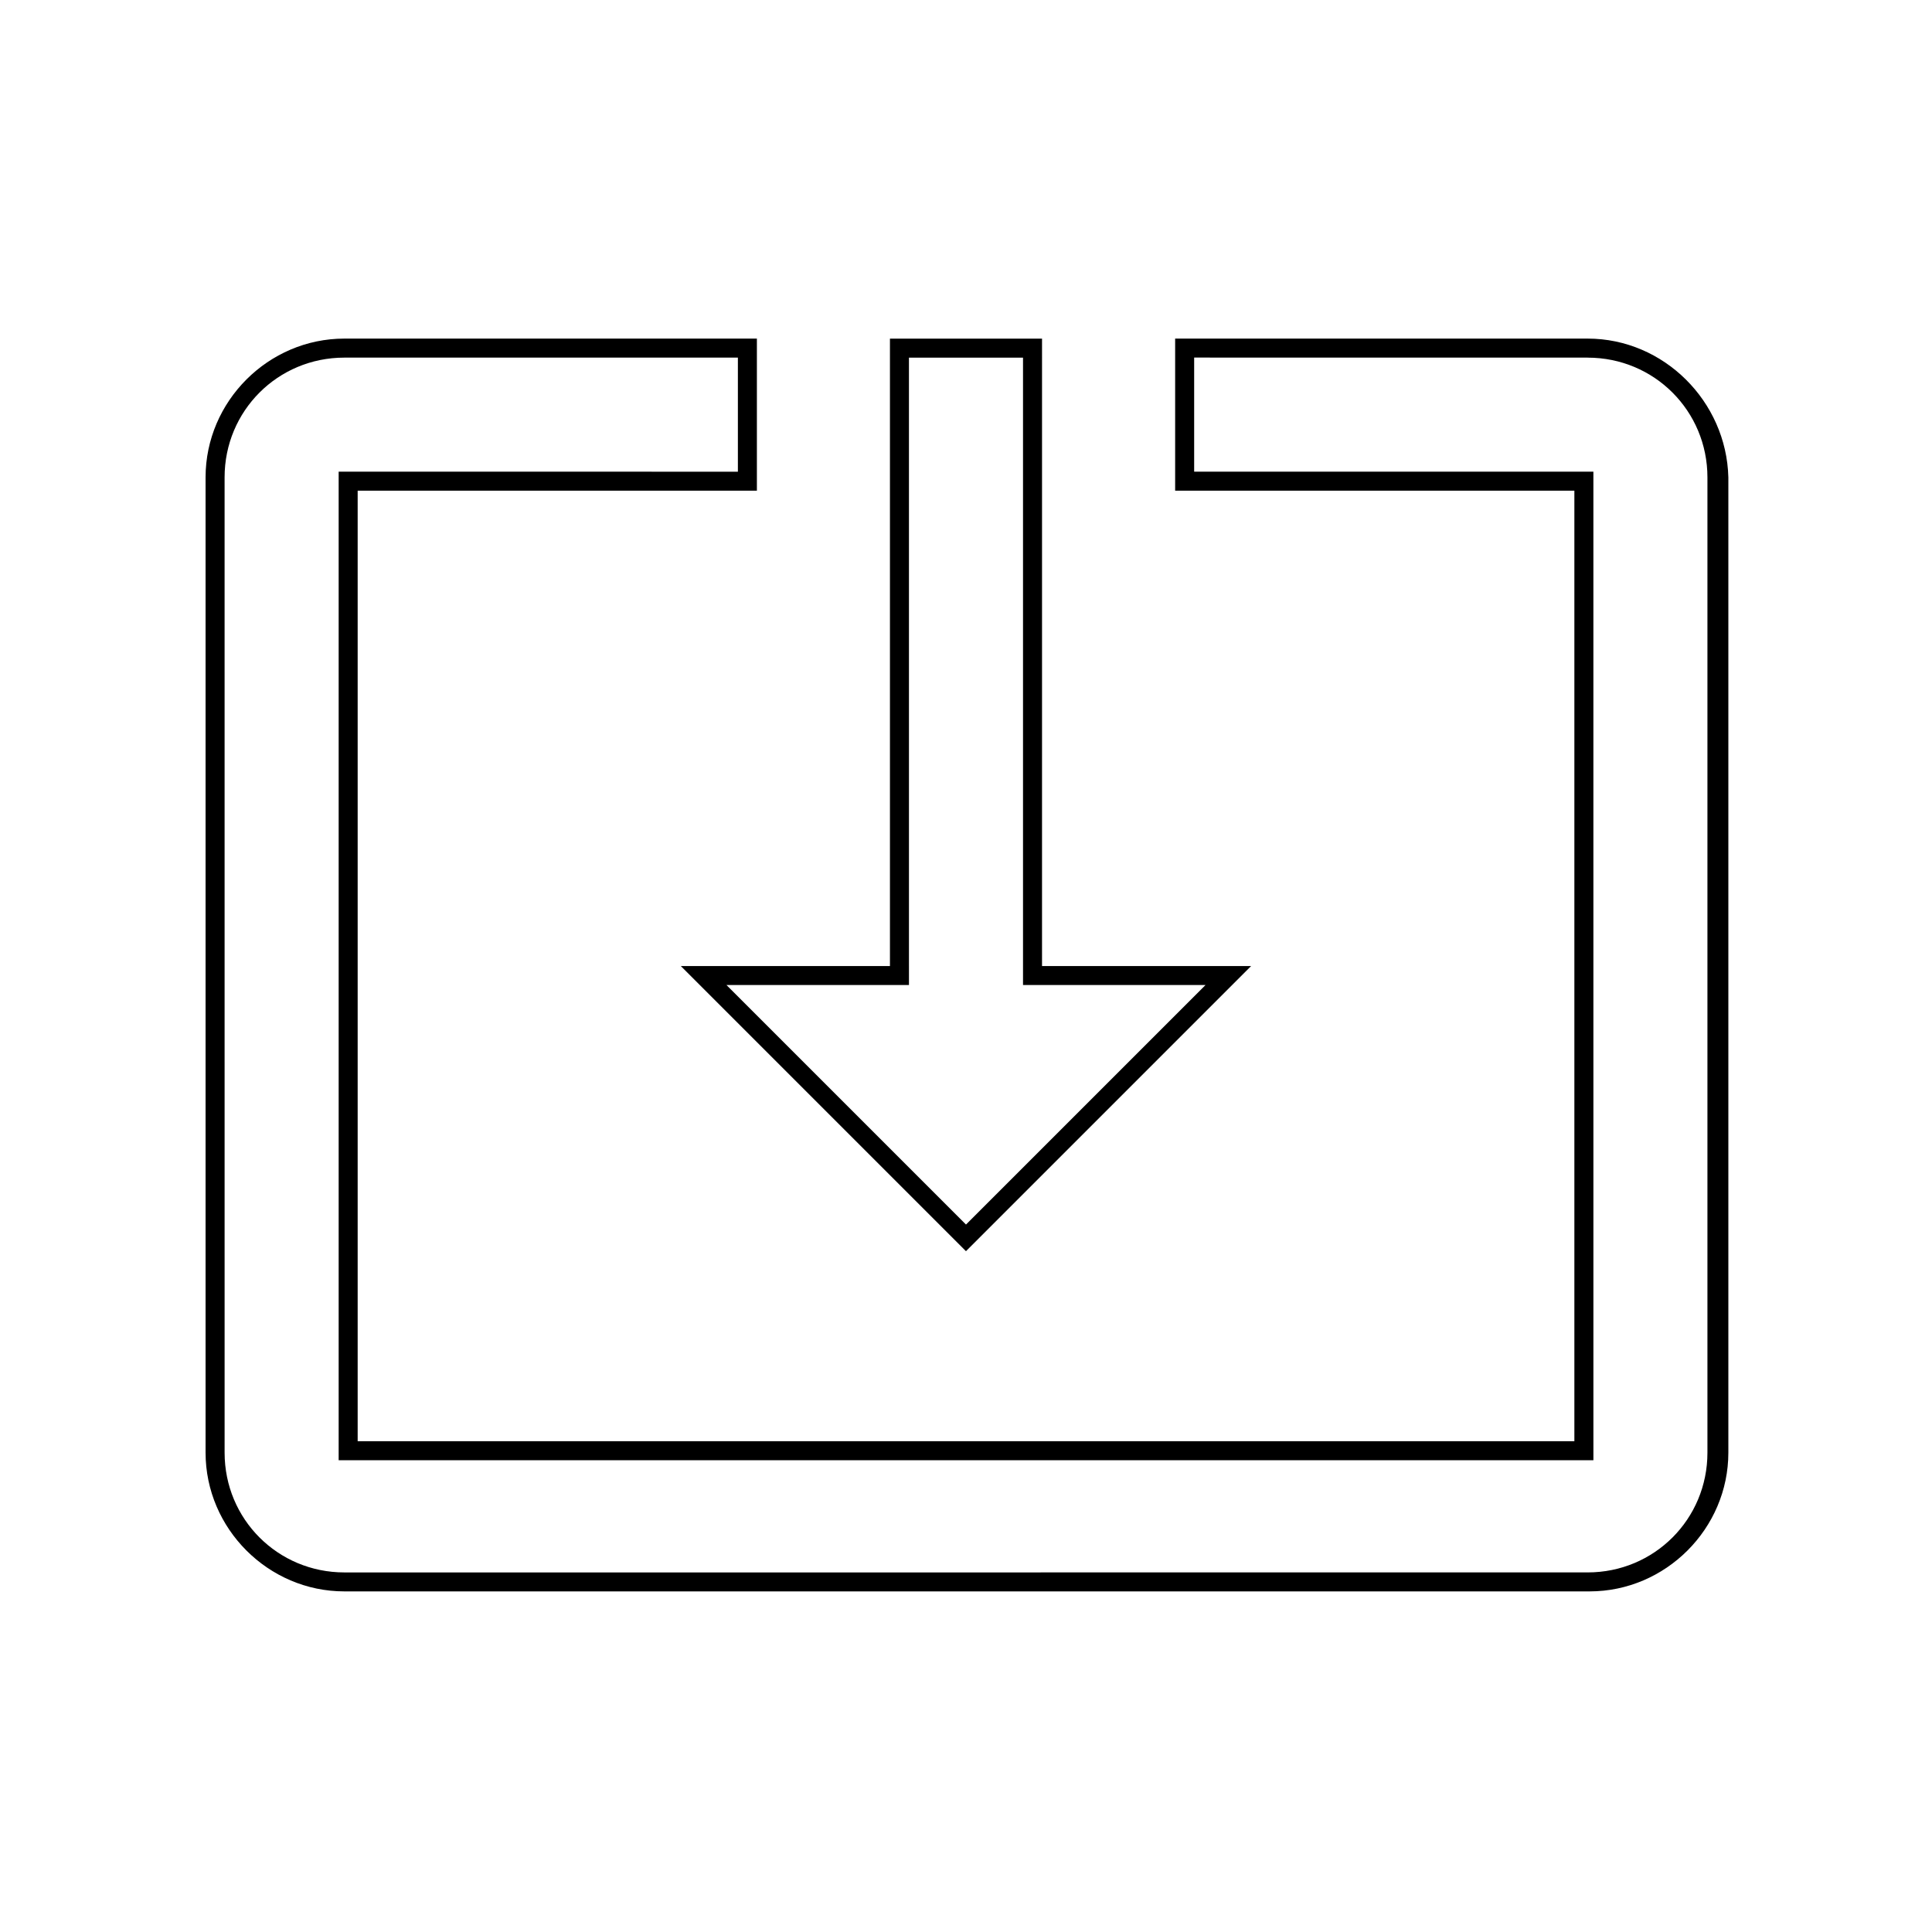
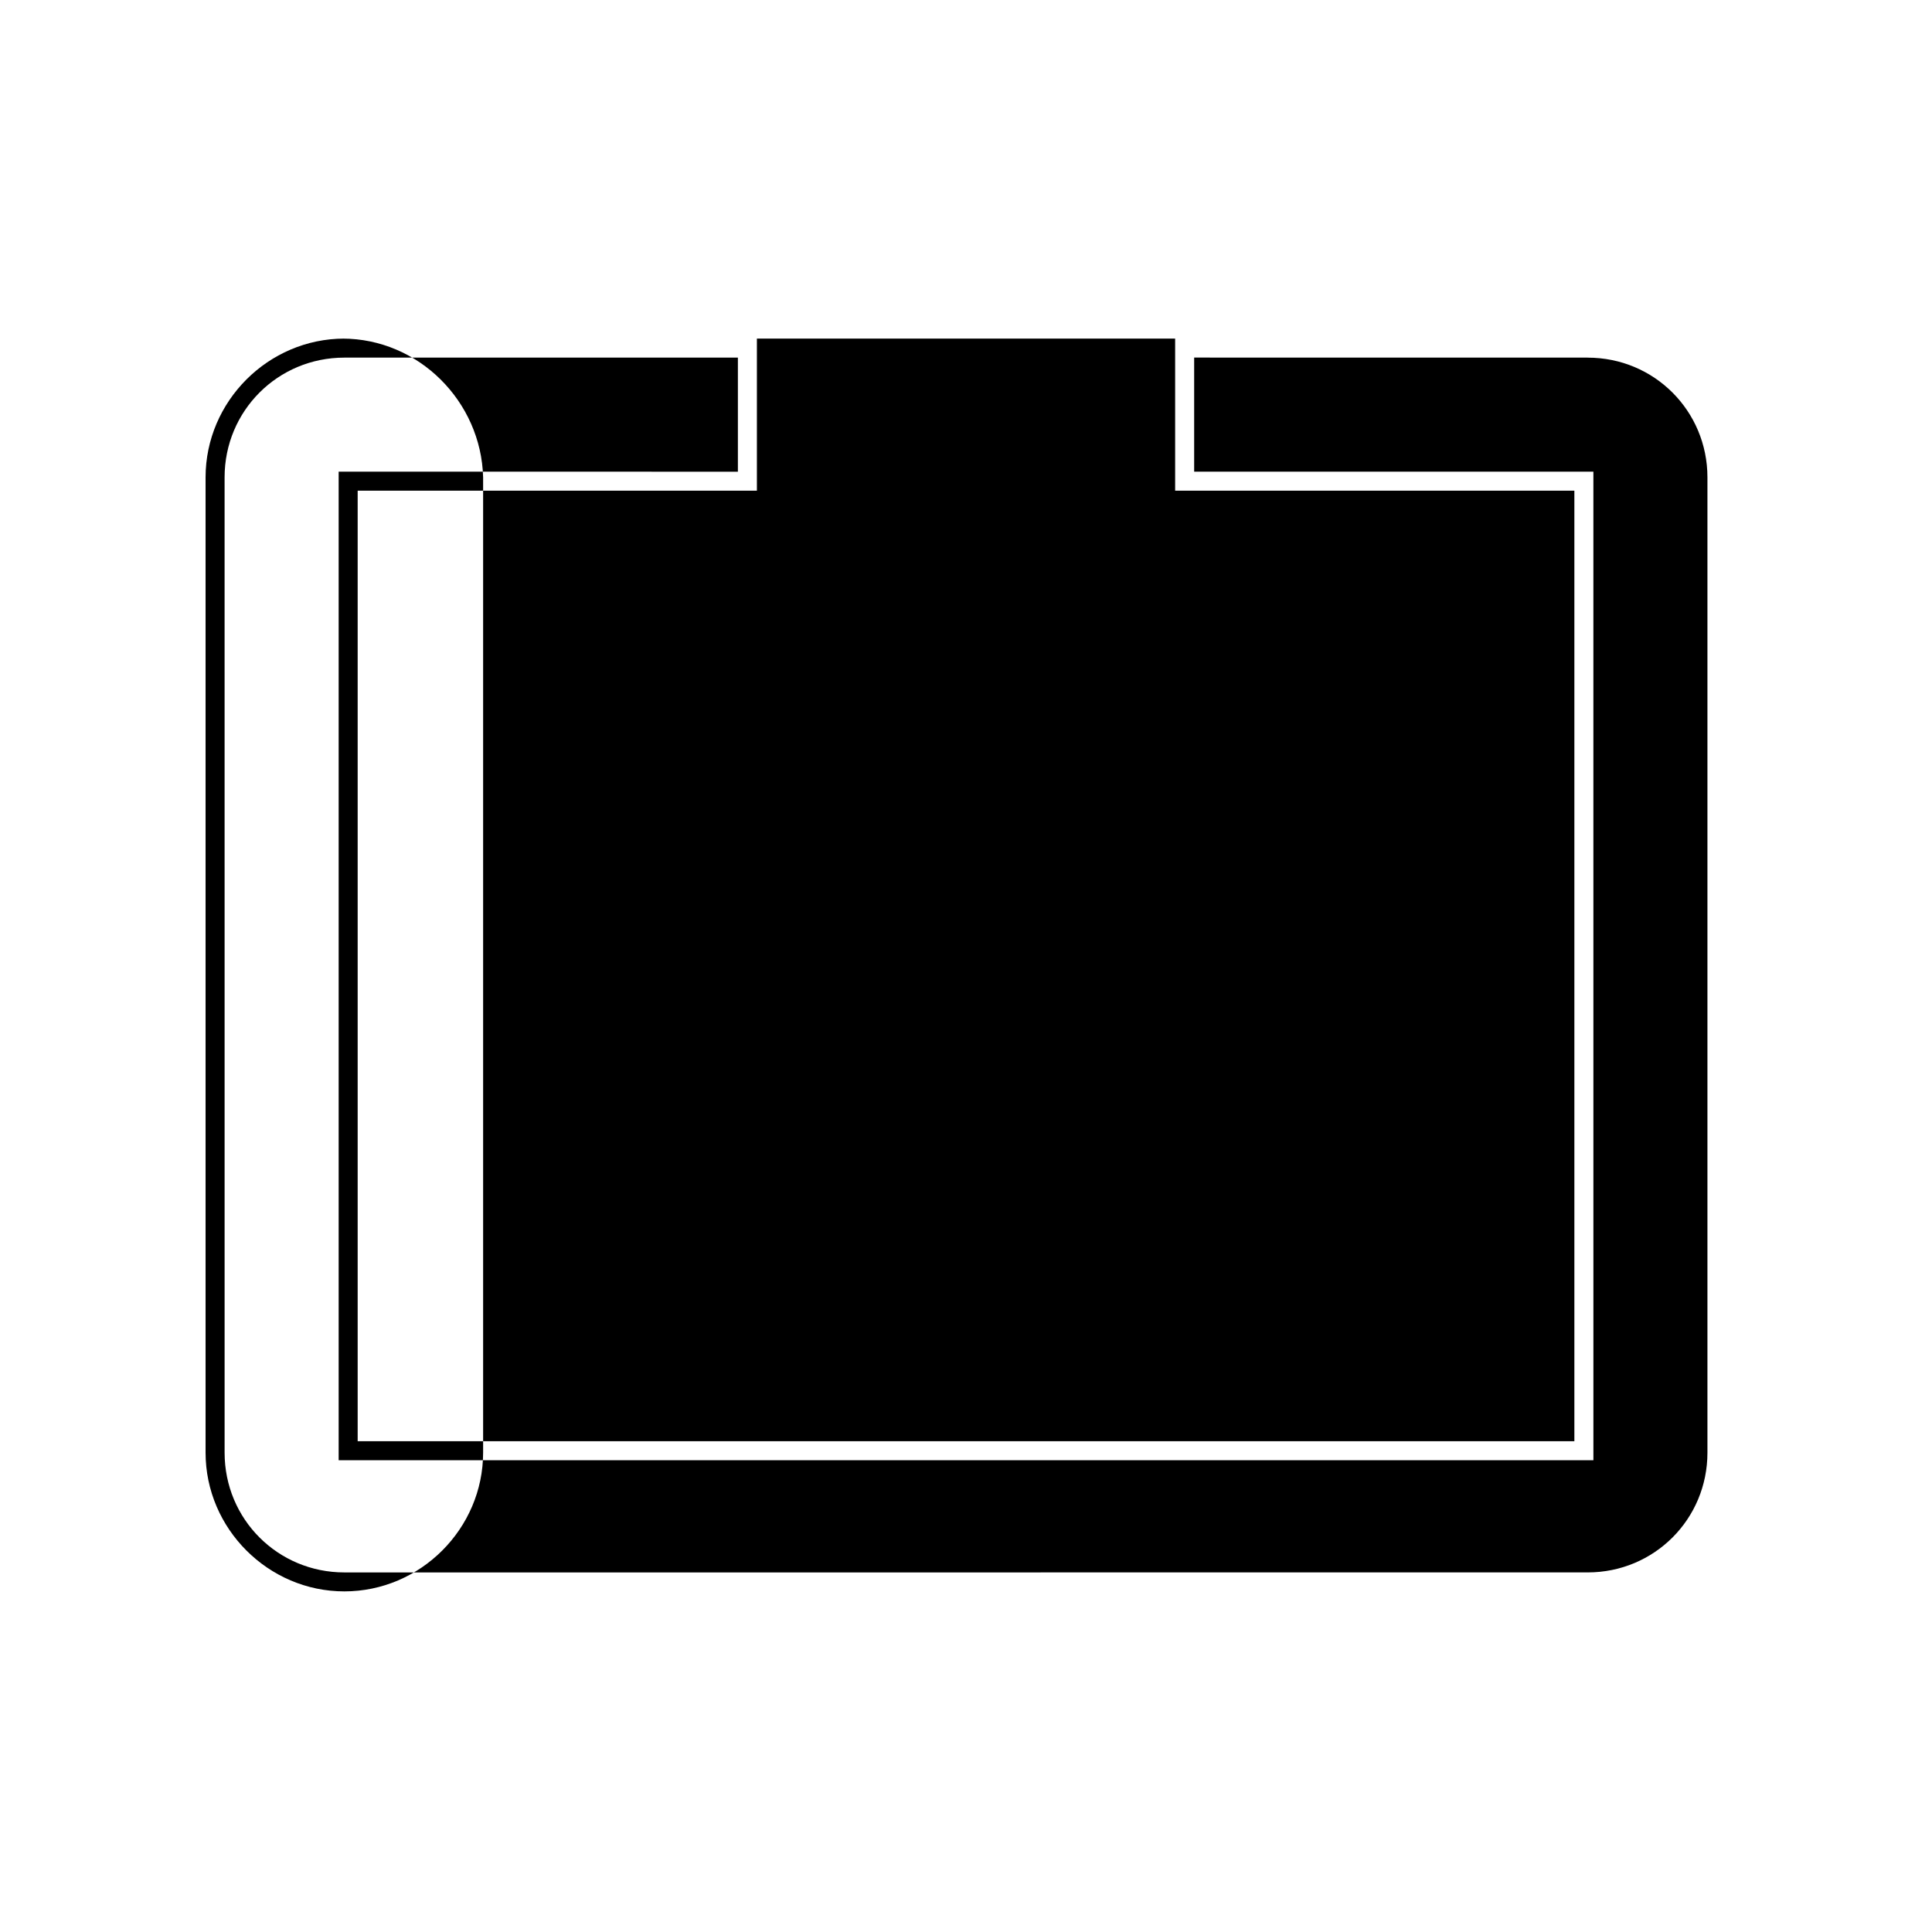
<svg xmlns="http://www.w3.org/2000/svg" fill="#000000" width="800px" height="800px" version="1.1" viewBox="144 144 512 512">
  <g>
-     <path d="m564.75 238.78c17.633 0 31.738 14.105 31.738 31.738v258.45c0 17.633-14.105 31.738-31.738 31.738l-329.49 0.004c-17.633 0-31.738-14.105-31.738-31.738l-0.004-258.46c0-17.633 14.105-31.738 31.738-31.738h104.29v30.23l-100.76-0.004h-5.039v261.98h332.52v-5.039l-0.004-251.91v-5.039h-105.8v-30.23l104.29 0.004m0-5.039h-109.33v40.305h105.8v251.91l-322.44-0.004v-251.9h105.8v-40.305h-109.33c-20.152 0-36.777 16.625-36.777 36.777v258.45c0 20.152 16.625 36.777 36.777 36.777h330c20.152 0 36.777-16.625 36.777-36.777v-258.45c-0.504-20.152-17.129-36.777-37.281-36.777z" />
-     <path d="m415.11 238.78v166.26h48.367l-63.48 63.477-63.48-63.48h48.367v-5.039l-0.004-161.21h30.23m5.039-5.039h-40.305v166.26h-55.422l75.57 75.57 75.57-75.57h-55.414z" />
+     <path d="m564.75 238.78c17.633 0 31.738 14.105 31.738 31.738v258.45c0 17.633-14.105 31.738-31.738 31.738l-329.49 0.004c-17.633 0-31.738-14.105-31.738-31.738l-0.004-258.46c0-17.633 14.105-31.738 31.738-31.738h104.29v30.23l-100.76-0.004h-5.039v261.98h332.52v-5.039l-0.004-251.91v-5.039h-105.8v-30.23l104.29 0.004m0-5.039h-109.33v40.305h105.8v251.91l-322.44-0.004v-251.9h105.8v-40.305h-109.33c-20.152 0-36.777 16.625-36.777 36.777v258.45c0 20.152 16.625 36.777 36.777 36.777c20.152 0 36.777-16.625 36.777-36.777v-258.45c-0.504-20.152-17.129-36.777-37.281-36.777z" />
  </g>
</svg>